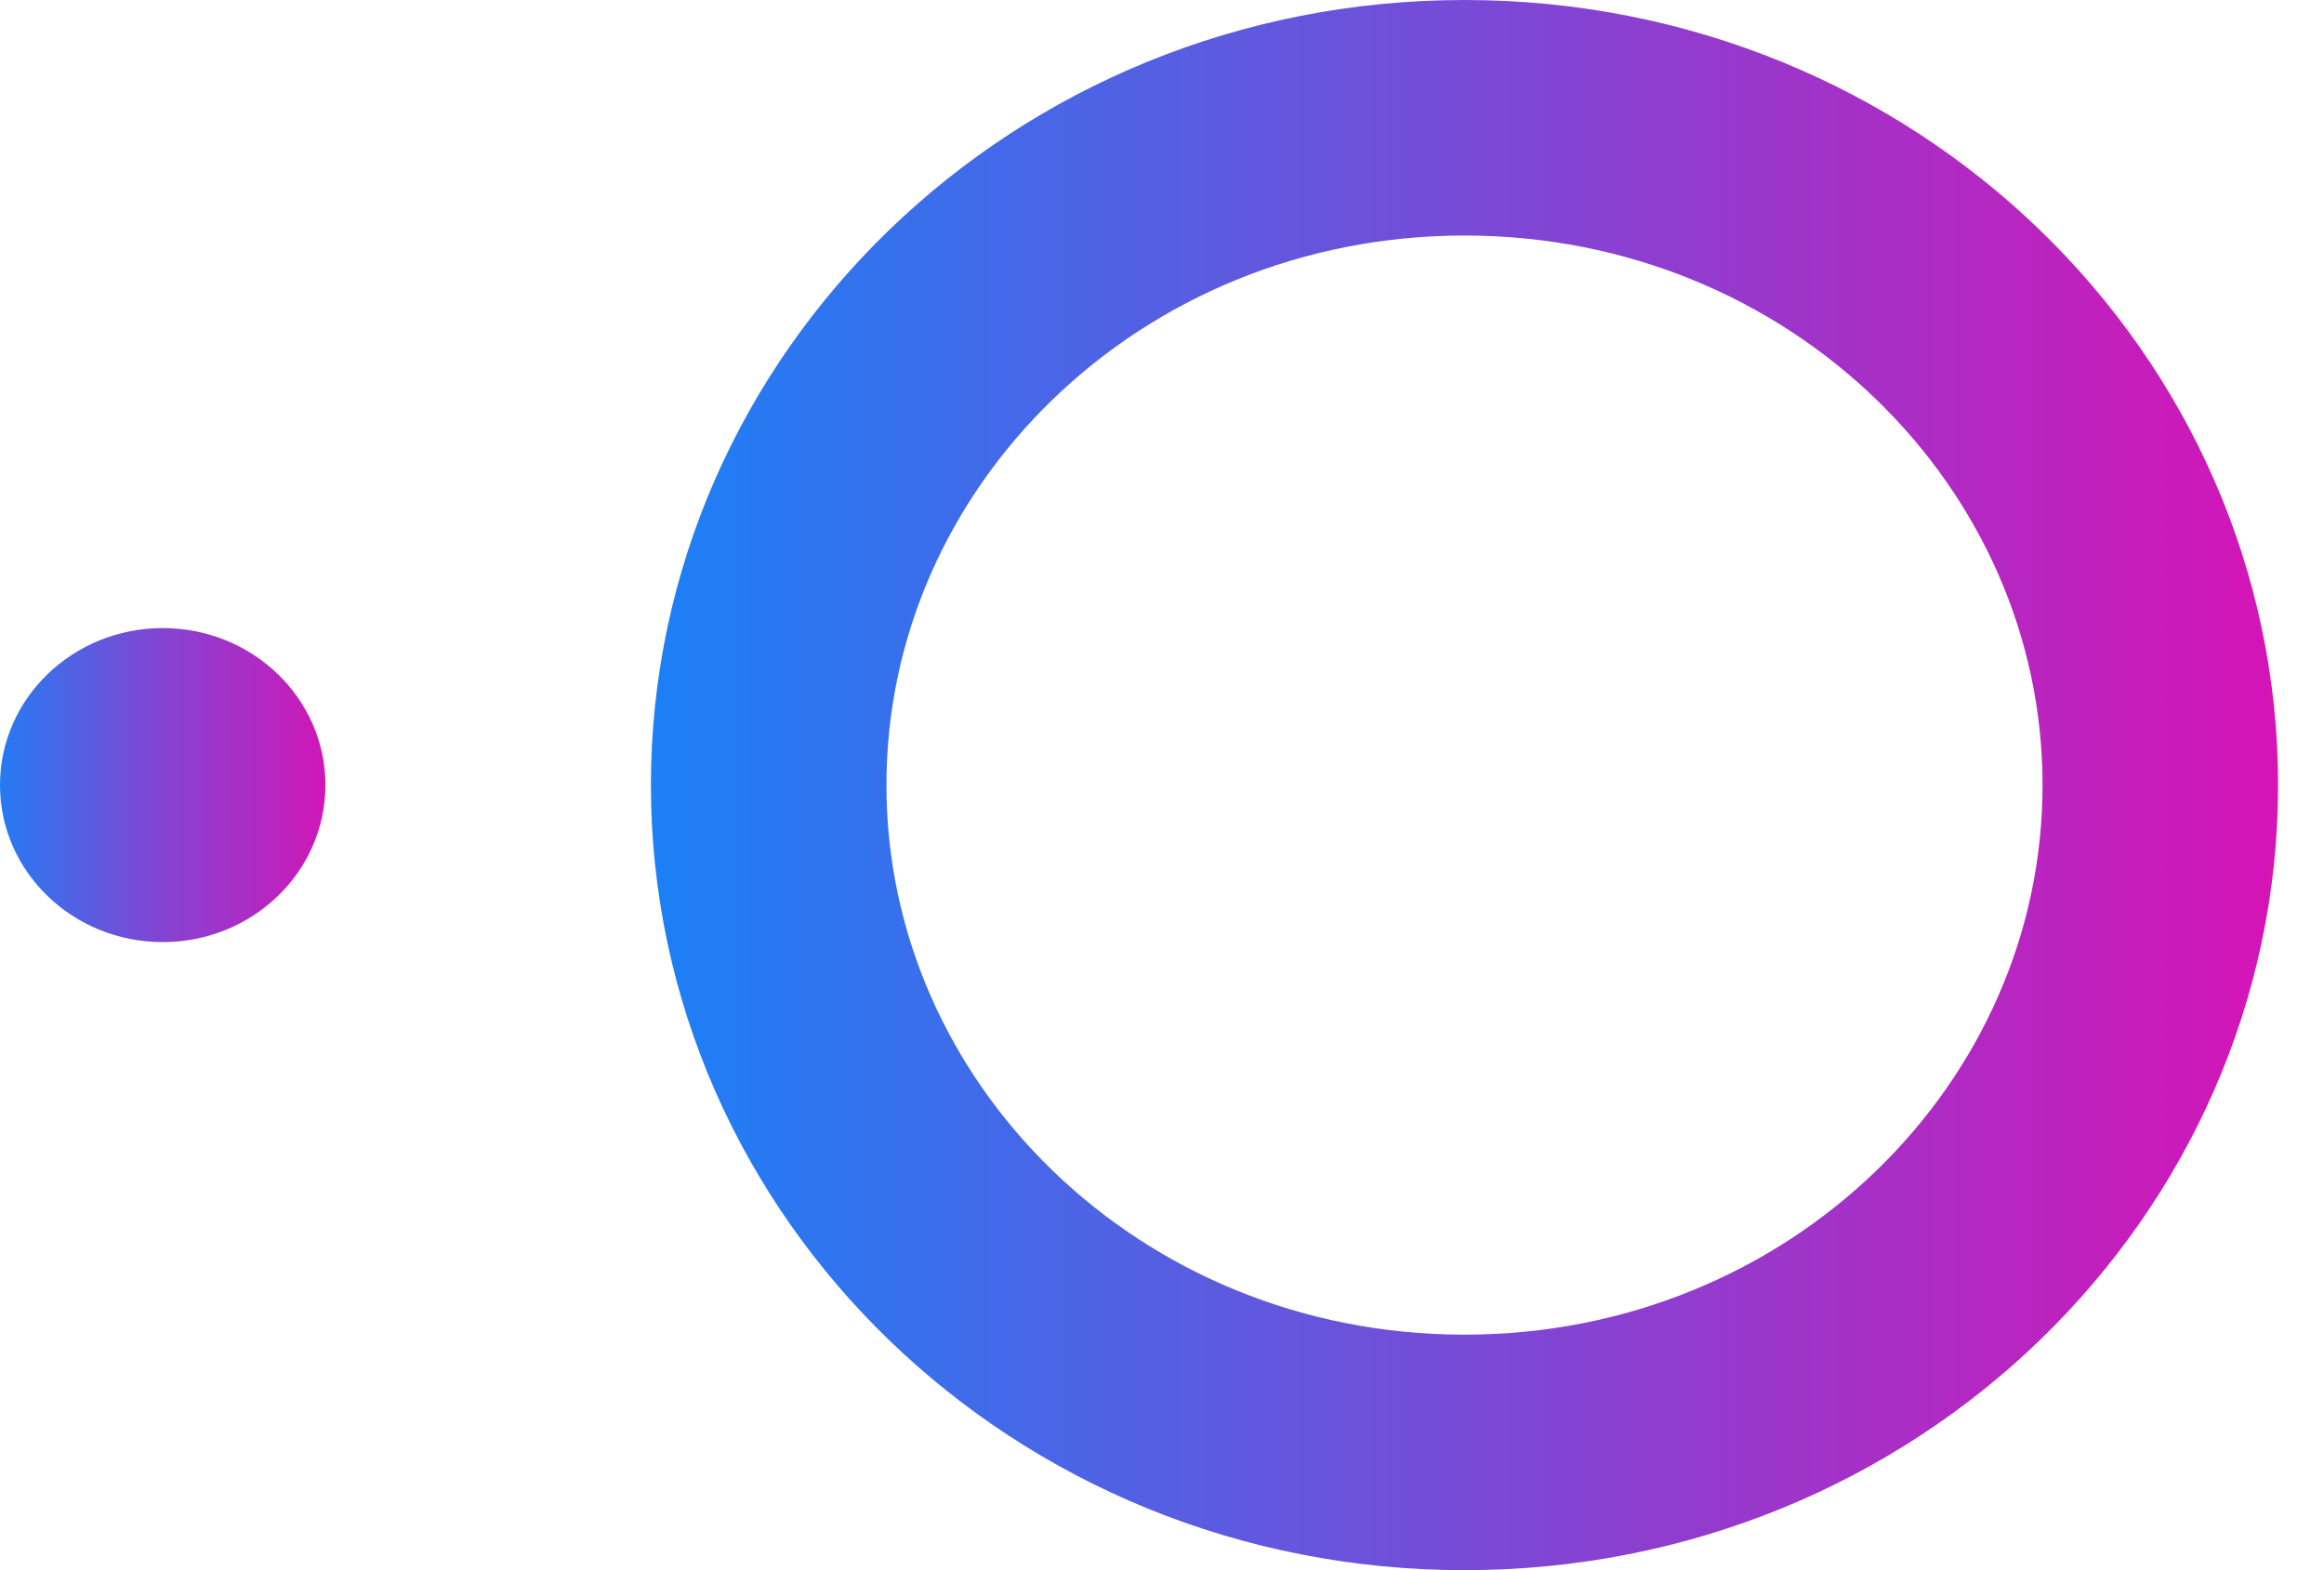
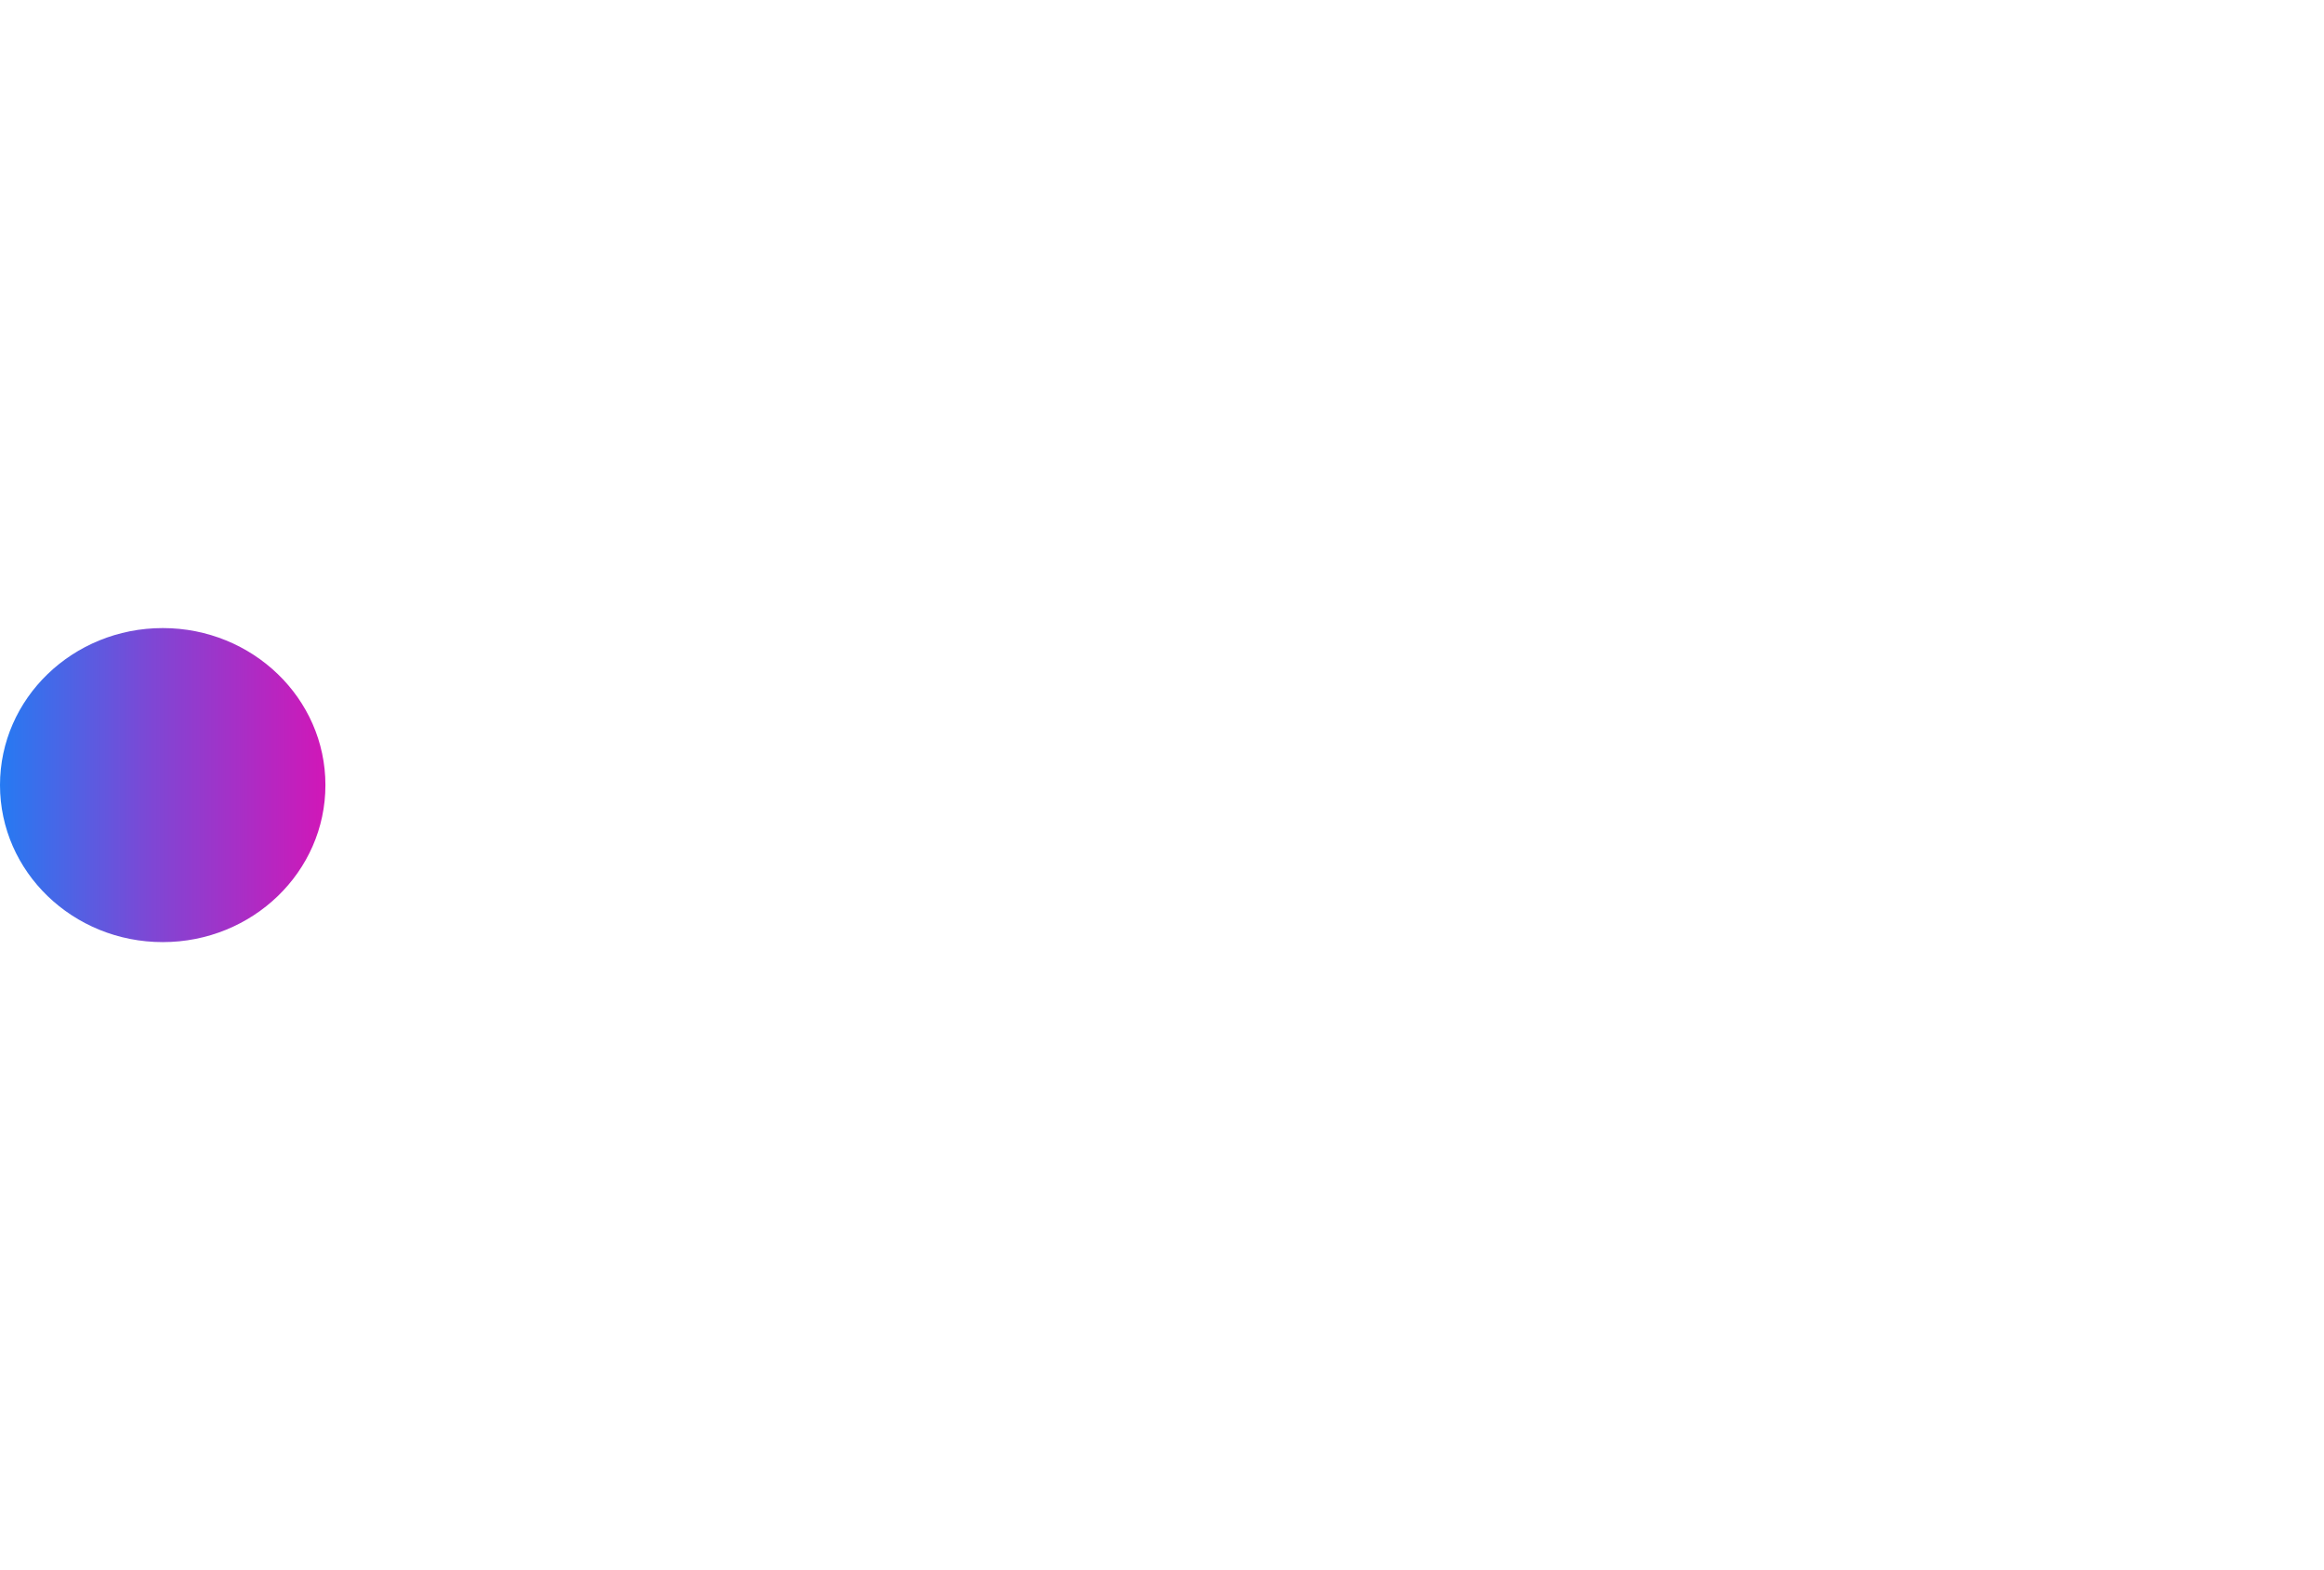
<svg xmlns="http://www.w3.org/2000/svg" width="37" height="25" viewBox="0 0 37 25" fill="none">
-   <path d="M34.394 12.5C34.394 18.306 29.497 23.125 23.316 23.125C17.134 23.125 12.238 18.306 12.238 12.5C12.238 6.694 17.134 1.875 23.316 1.875C29.497 1.875 34.394 6.694 34.394 12.5Z" stroke="url(#paint0_linear_121_14)" stroke-width="3.75" />
  <path d="M5.181 12.5C5.181 13.881 4.021 15 2.591 15C1.16 15 0 13.881 0 12.5C0 11.119 1.16 10 2.591 10C4.021 10 5.181 11.119 5.181 12.5Z" fill="url(#paint1_linear_121_14)" />
  <defs>
    <linearGradient id="paint0_linear_121_14" x1="6.5" y1="12" x2="41" y2="12" gradientUnits="userSpaceOnUse">
      <stop stop-color="#0090FF" />
      <stop offset="0.505" stop-color="#7C48D5" />
      <stop offset="1" stop-color="#F800AA" />
    </linearGradient>
    <linearGradient id="paint1_linear_121_14" x1="-1" y1="13" x2="6.5" y2="13" gradientUnits="userSpaceOnUse">
      <stop stop-color="#0090FF" />
      <stop offset="0.446" stop-color="#7C48D5" />
      <stop offset="1" stop-color="#F800AA" />
    </linearGradient>
  </defs>
</svg>